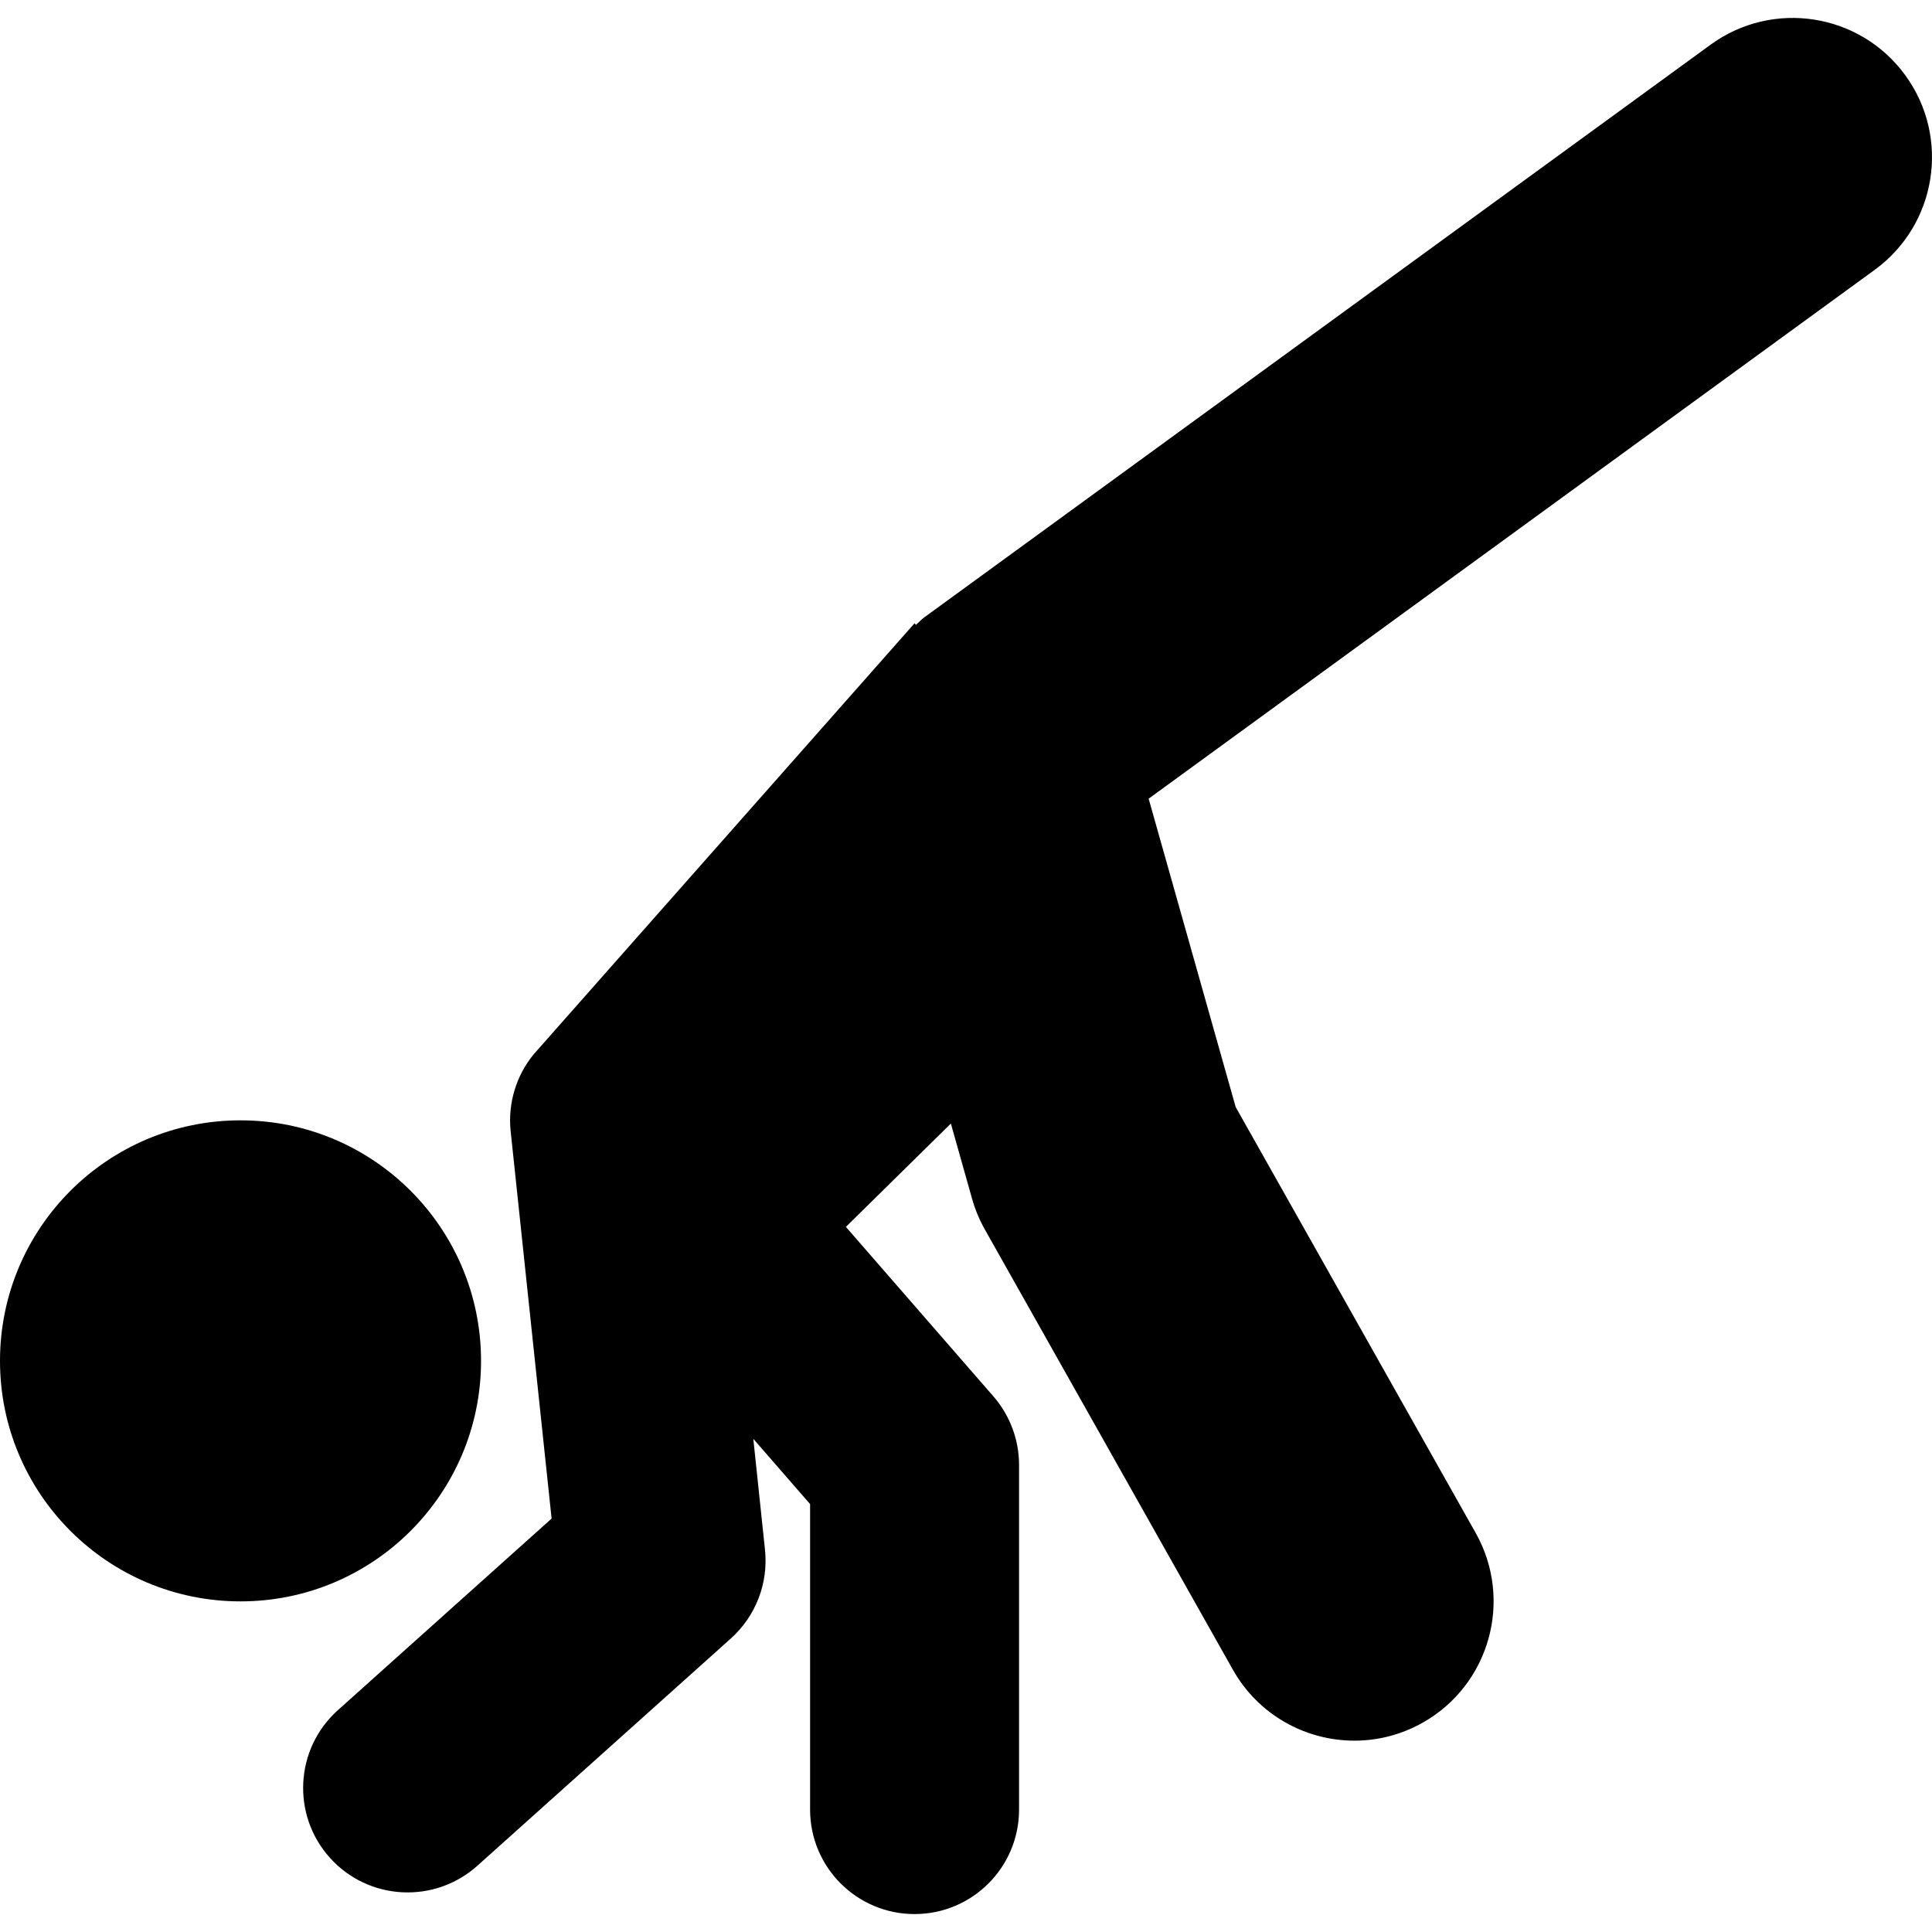
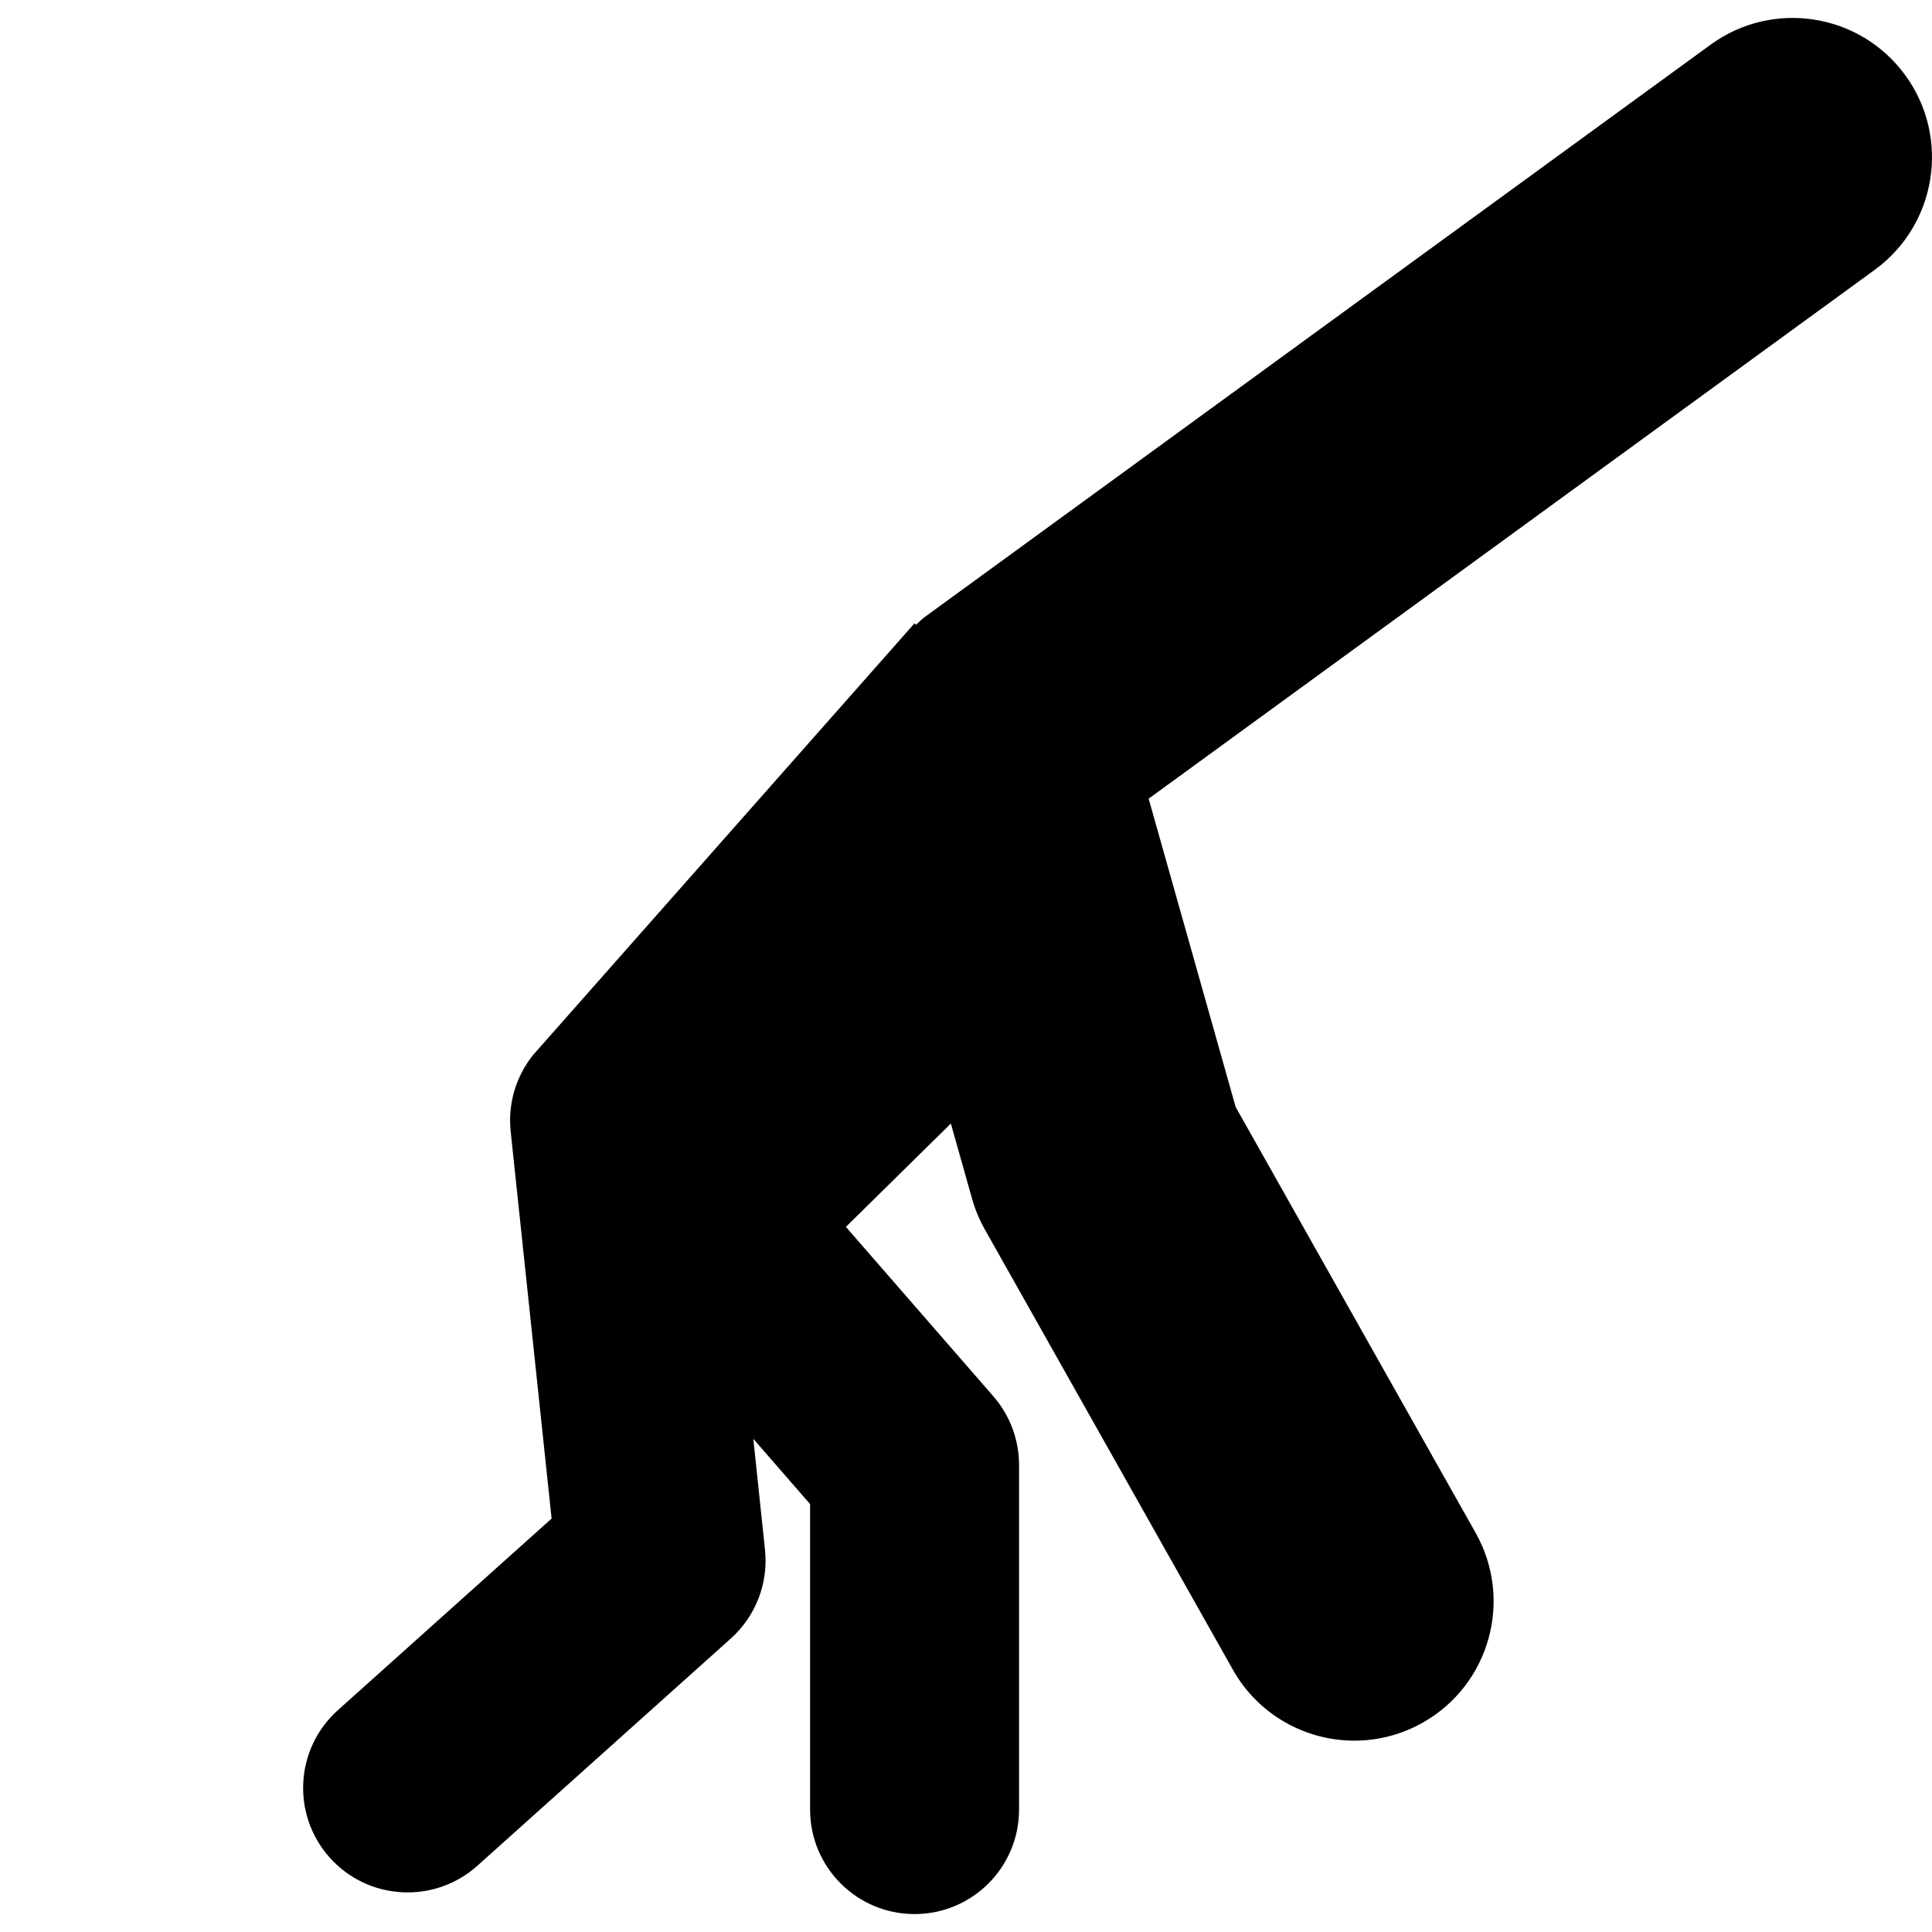
<svg xmlns="http://www.w3.org/2000/svg" fill="#000000" version="1.1" id="Capa_1" width="800px" height="800px" viewBox="0 0 530.462 530.462" xml:space="preserve">
  <g>
    <g>
-       <circle cx="66.039" cy="373.646" r="66.039" />
      <path d="M151.451,416.946l-58.685,52.613c-11.791,10.566-12.785,28.706-2.209,40.507c10.557,11.771,28.688,12.784,40.506,2.208    l69.596-62.395c6.856-6.149,10.347-15.214,9.381-24.375l-3.204-30.447l15.587,17.911v83.882c0,15.845,12.842,28.688,28.688,28.688    c15.846,0,28.688-12.843,28.688-28.688v-94.621c0-6.923-2.506-13.617-7.047-18.838l-40.498-46.531l28.821-28.372l5.823,20.646    c0.822,2.926,1.999,5.737,3.481,8.387l68.133,120.927c7.028,12.47,20.005,19.479,33.363,19.479c6.359,0,12.805-1.588,18.742-4.935    c18.408-10.375,24.911-33.698,14.555-52.106l-65.896-116.93l-23.896-84.666L514.73,74.092    c17.069-12.441,20.837-36.366,8.396-53.436c-12.44-17.088-36.366-20.827-53.444-8.396L253.798,169.488    c-0.86,0.621-1.53,1.396-2.324,2.075l-0.363-0.44l-104.489,118.25c-0.058,0.058-0.115,0.114-0.163,0.182l-0.019,0.02    c-4.667,5.775-7.048,13.311-6.226,21.057L151.451,416.946z" />
    </g>
  </g>
</svg>